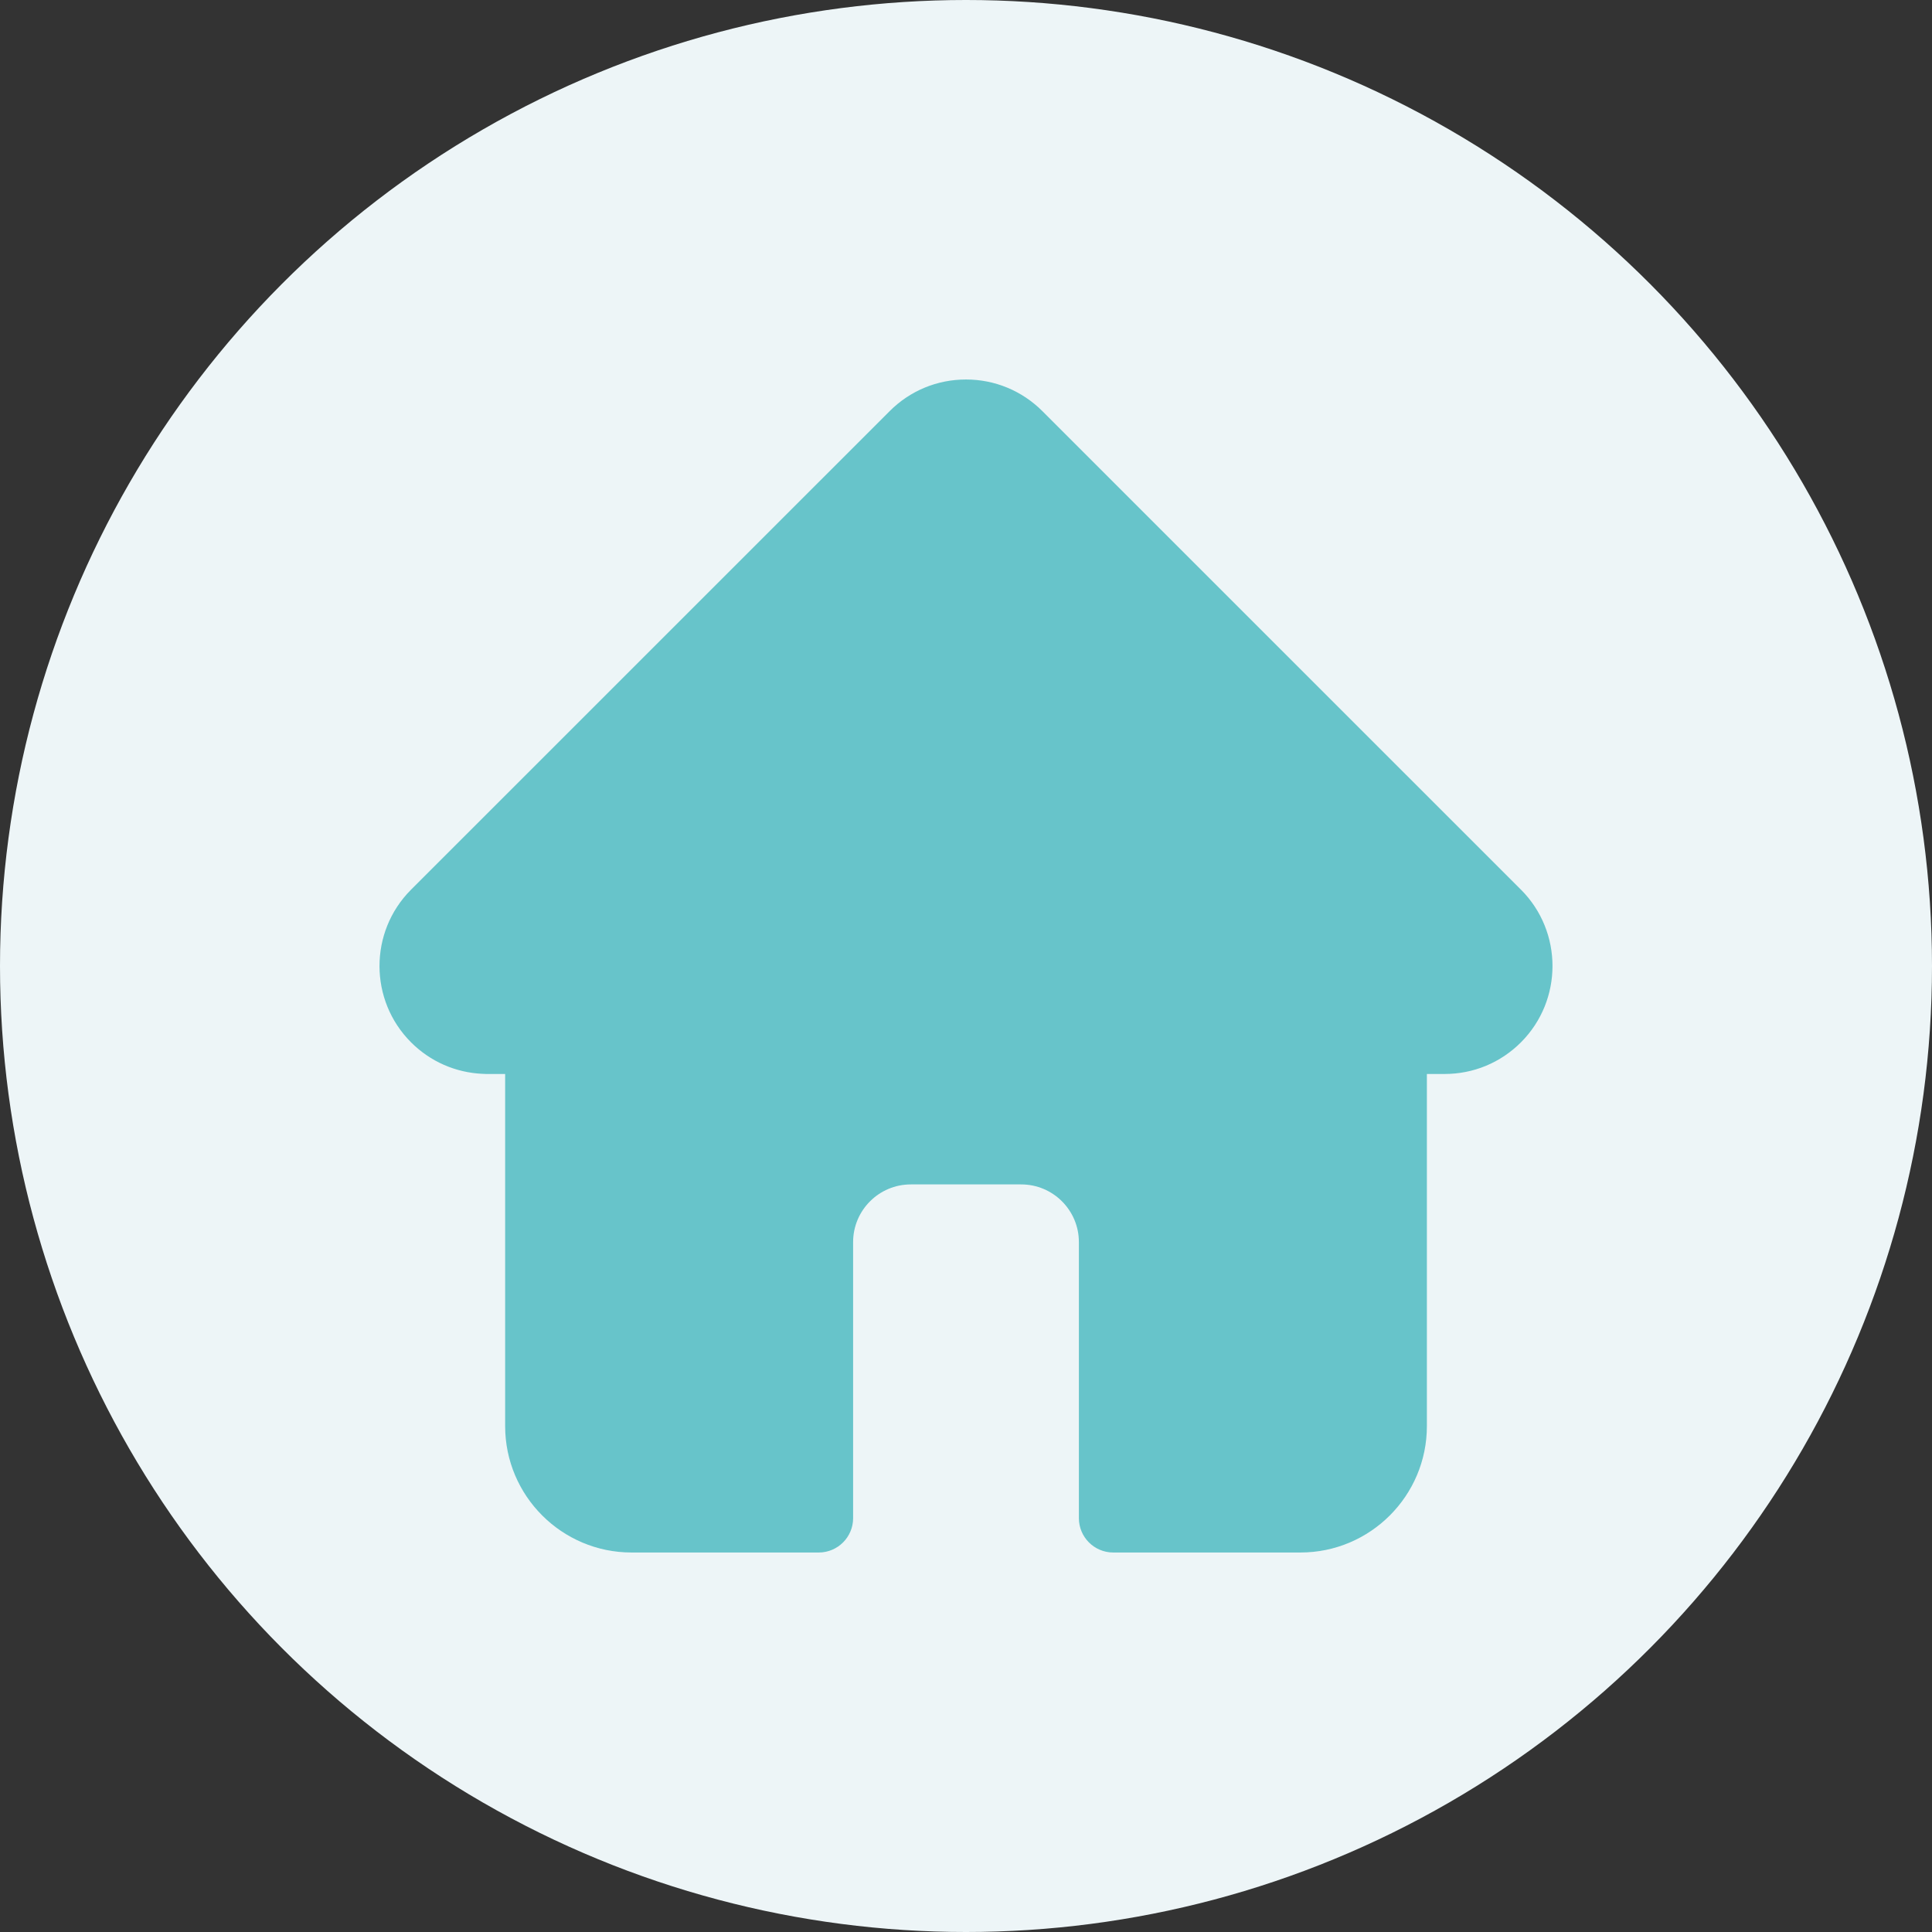
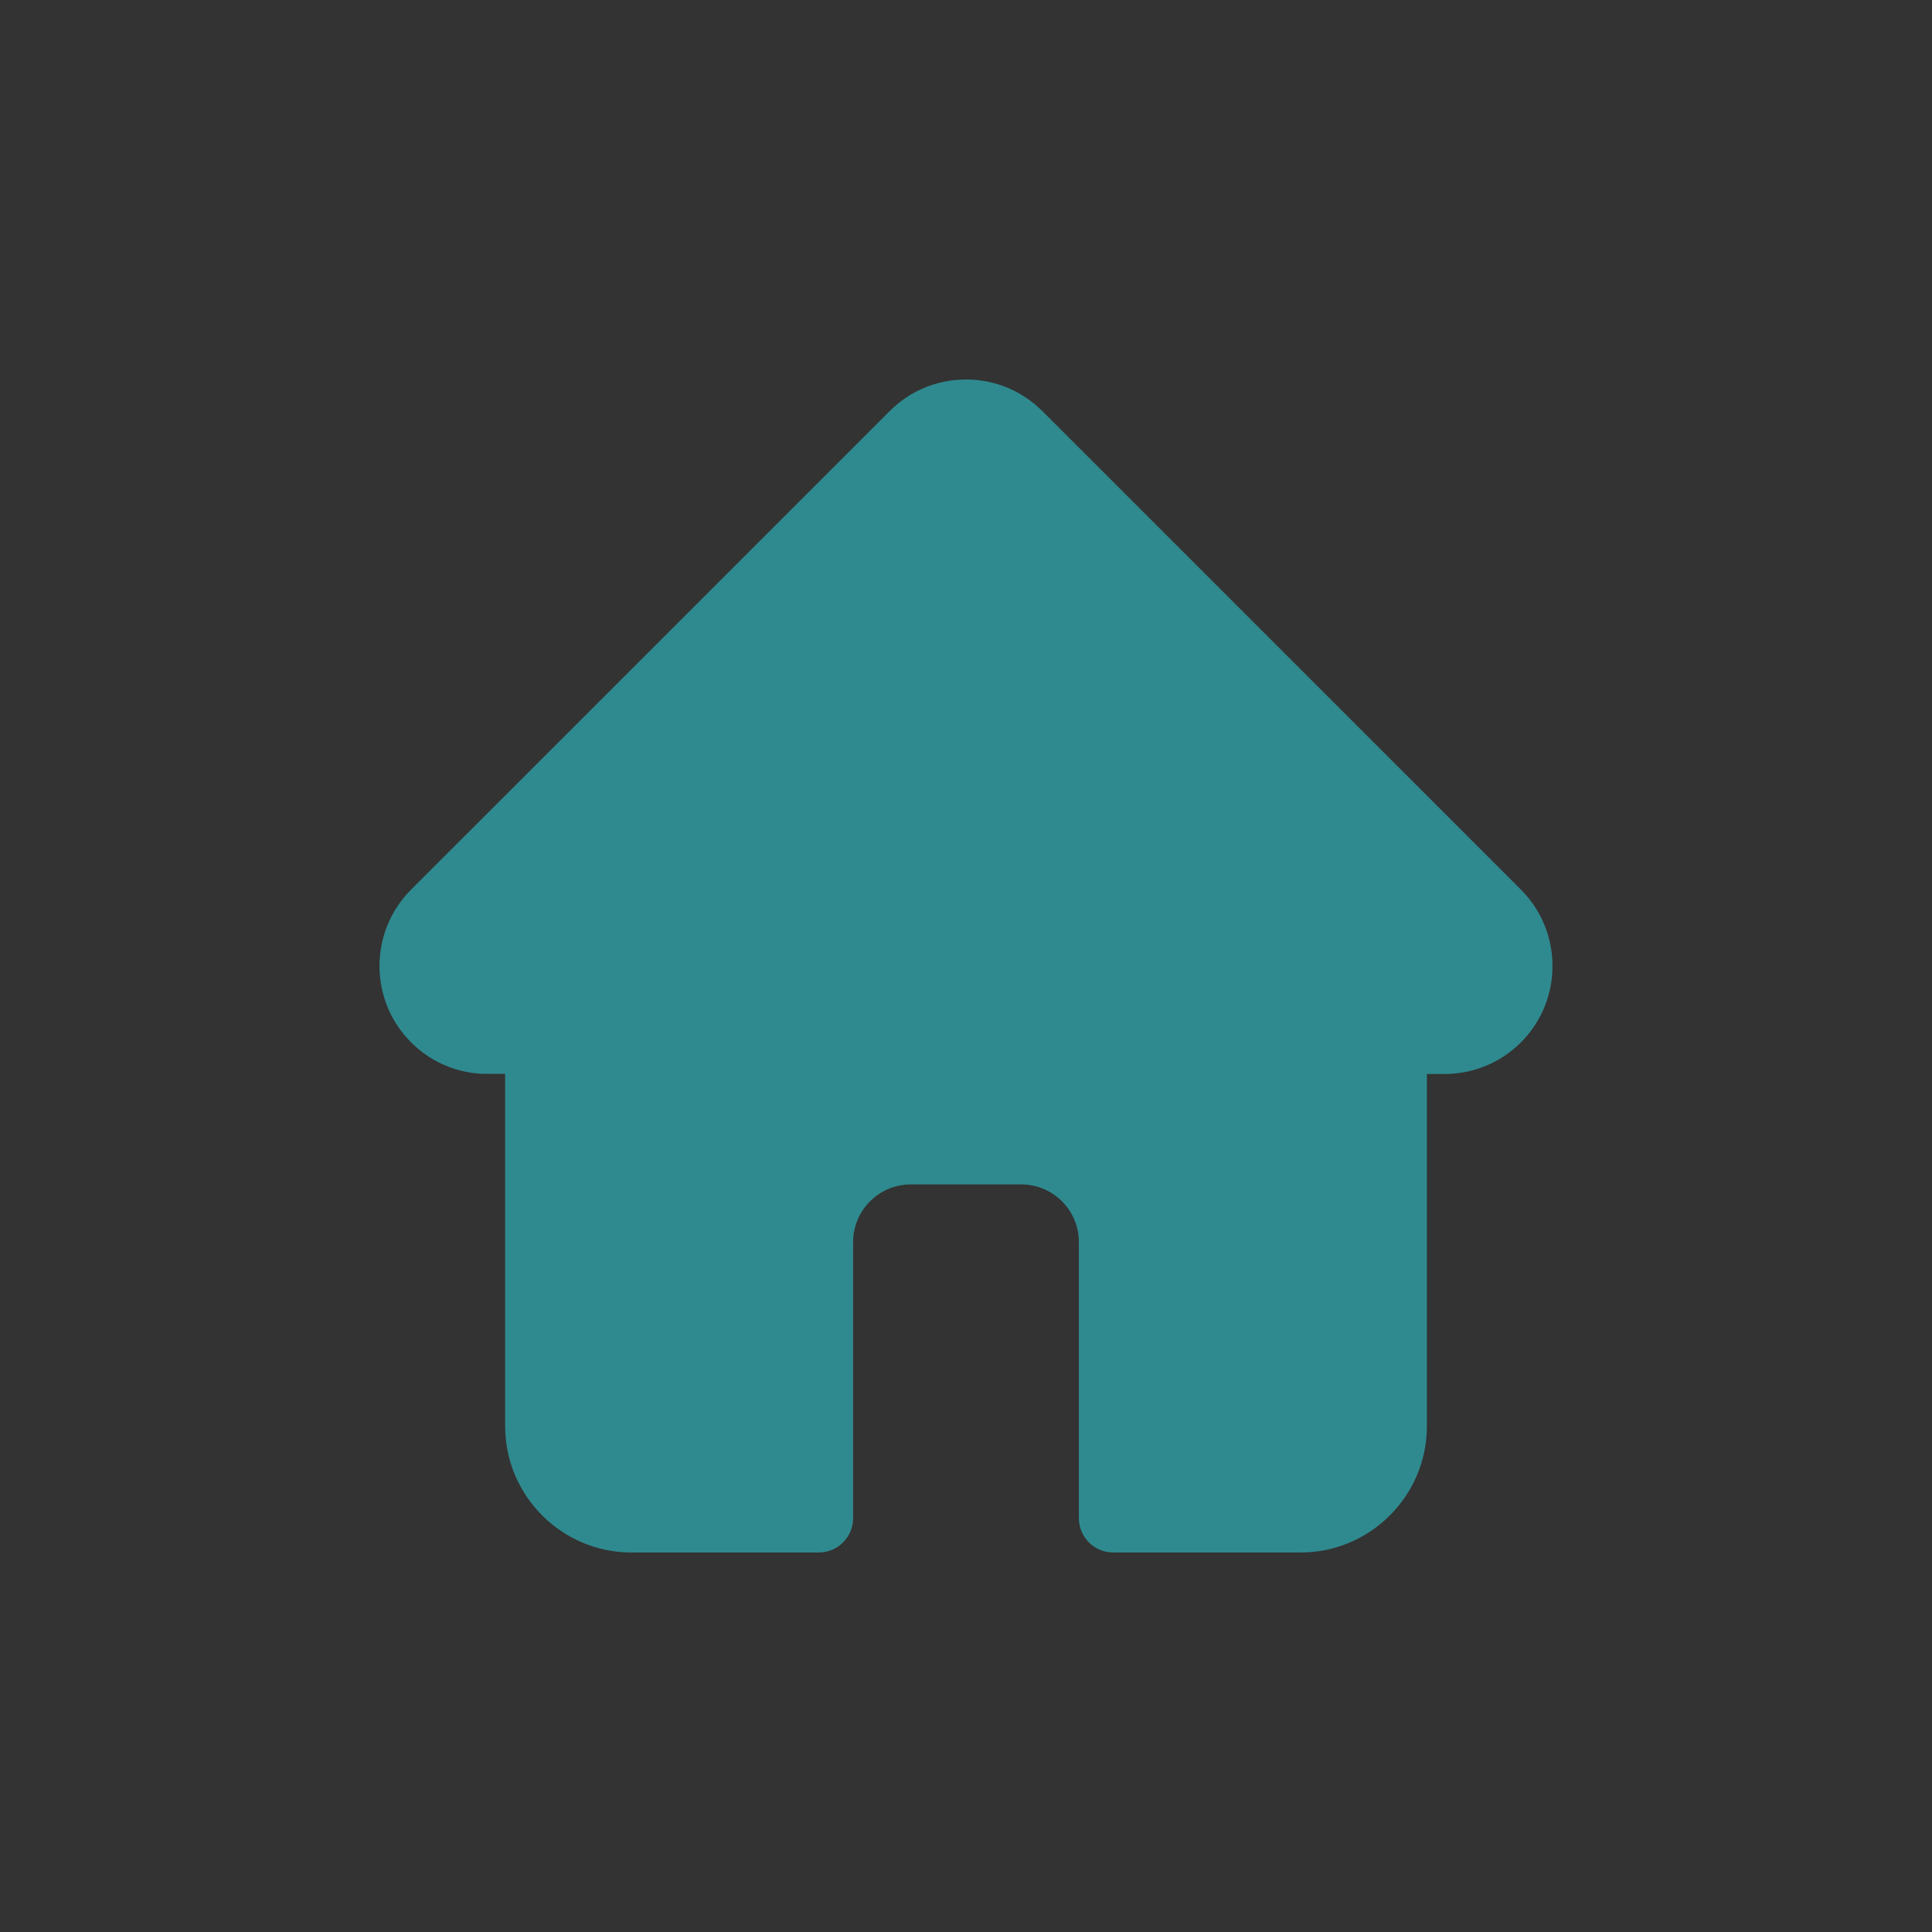
<svg xmlns="http://www.w3.org/2000/svg" width="56" height="56" viewBox="0 0 56 56" fill="none">
  <rect x="0" y="0" width="56" height="56" fill="#333333" stroke="none" />
-   <circle cx="28" cy="28" r="28" fill="#EDF5F7" />
  <g opacity="0.7">
-     <path d="M44.087 25.788C44.086 25.788 44.085 25.787 44.084 25.786L30.214 11.917C29.622 11.326 28.836 11 28 11C27.164 11 26.378 11.325 25.787 11.917L11.923 25.779C11.918 25.783 11.914 25.788 11.909 25.793C10.695 27.014 10.697 28.995 11.915 30.213C12.472 30.77 13.207 31.092 13.992 31.126C14.024 31.129 14.056 31.13 14.089 31.13H14.642V41.337C14.642 43.357 16.285 45 18.305 45H23.732C24.282 45 24.728 44.554 24.728 44.004V36.002C24.728 35.08 25.478 34.331 26.4 34.331H29.601C30.522 34.331 31.272 35.08 31.272 36.002V44.004C31.272 44.554 31.718 45 32.268 45H37.695C39.715 45 41.359 43.357 41.359 41.337V31.13H41.871C42.707 31.13 43.493 30.805 44.085 30.213C45.304 28.994 45.305 27.009 44.087 25.788Z" fill="#2EAFB7" />
+     <path d="M44.087 25.788C44.086 25.788 44.085 25.787 44.084 25.786L30.214 11.917C29.622 11.326 28.836 11 28 11C27.164 11 26.378 11.325 25.787 11.917L11.923 25.779C11.918 25.783 11.914 25.788 11.909 25.793C10.695 27.014 10.697 28.995 11.915 30.213C12.472 30.77 13.207 31.092 13.992 31.126H14.642V41.337C14.642 43.357 16.285 45 18.305 45H23.732C24.282 45 24.728 44.554 24.728 44.004V36.002C24.728 35.08 25.478 34.331 26.4 34.331H29.601C30.522 34.331 31.272 35.08 31.272 36.002V44.004C31.272 44.554 31.718 45 32.268 45H37.695C39.715 45 41.359 43.357 41.359 41.337V31.13H41.871C42.707 31.13 43.493 30.805 44.085 30.213C45.304 28.994 45.305 27.009 44.087 25.788Z" fill="#2EAFB7" />
  </g>
</svg>